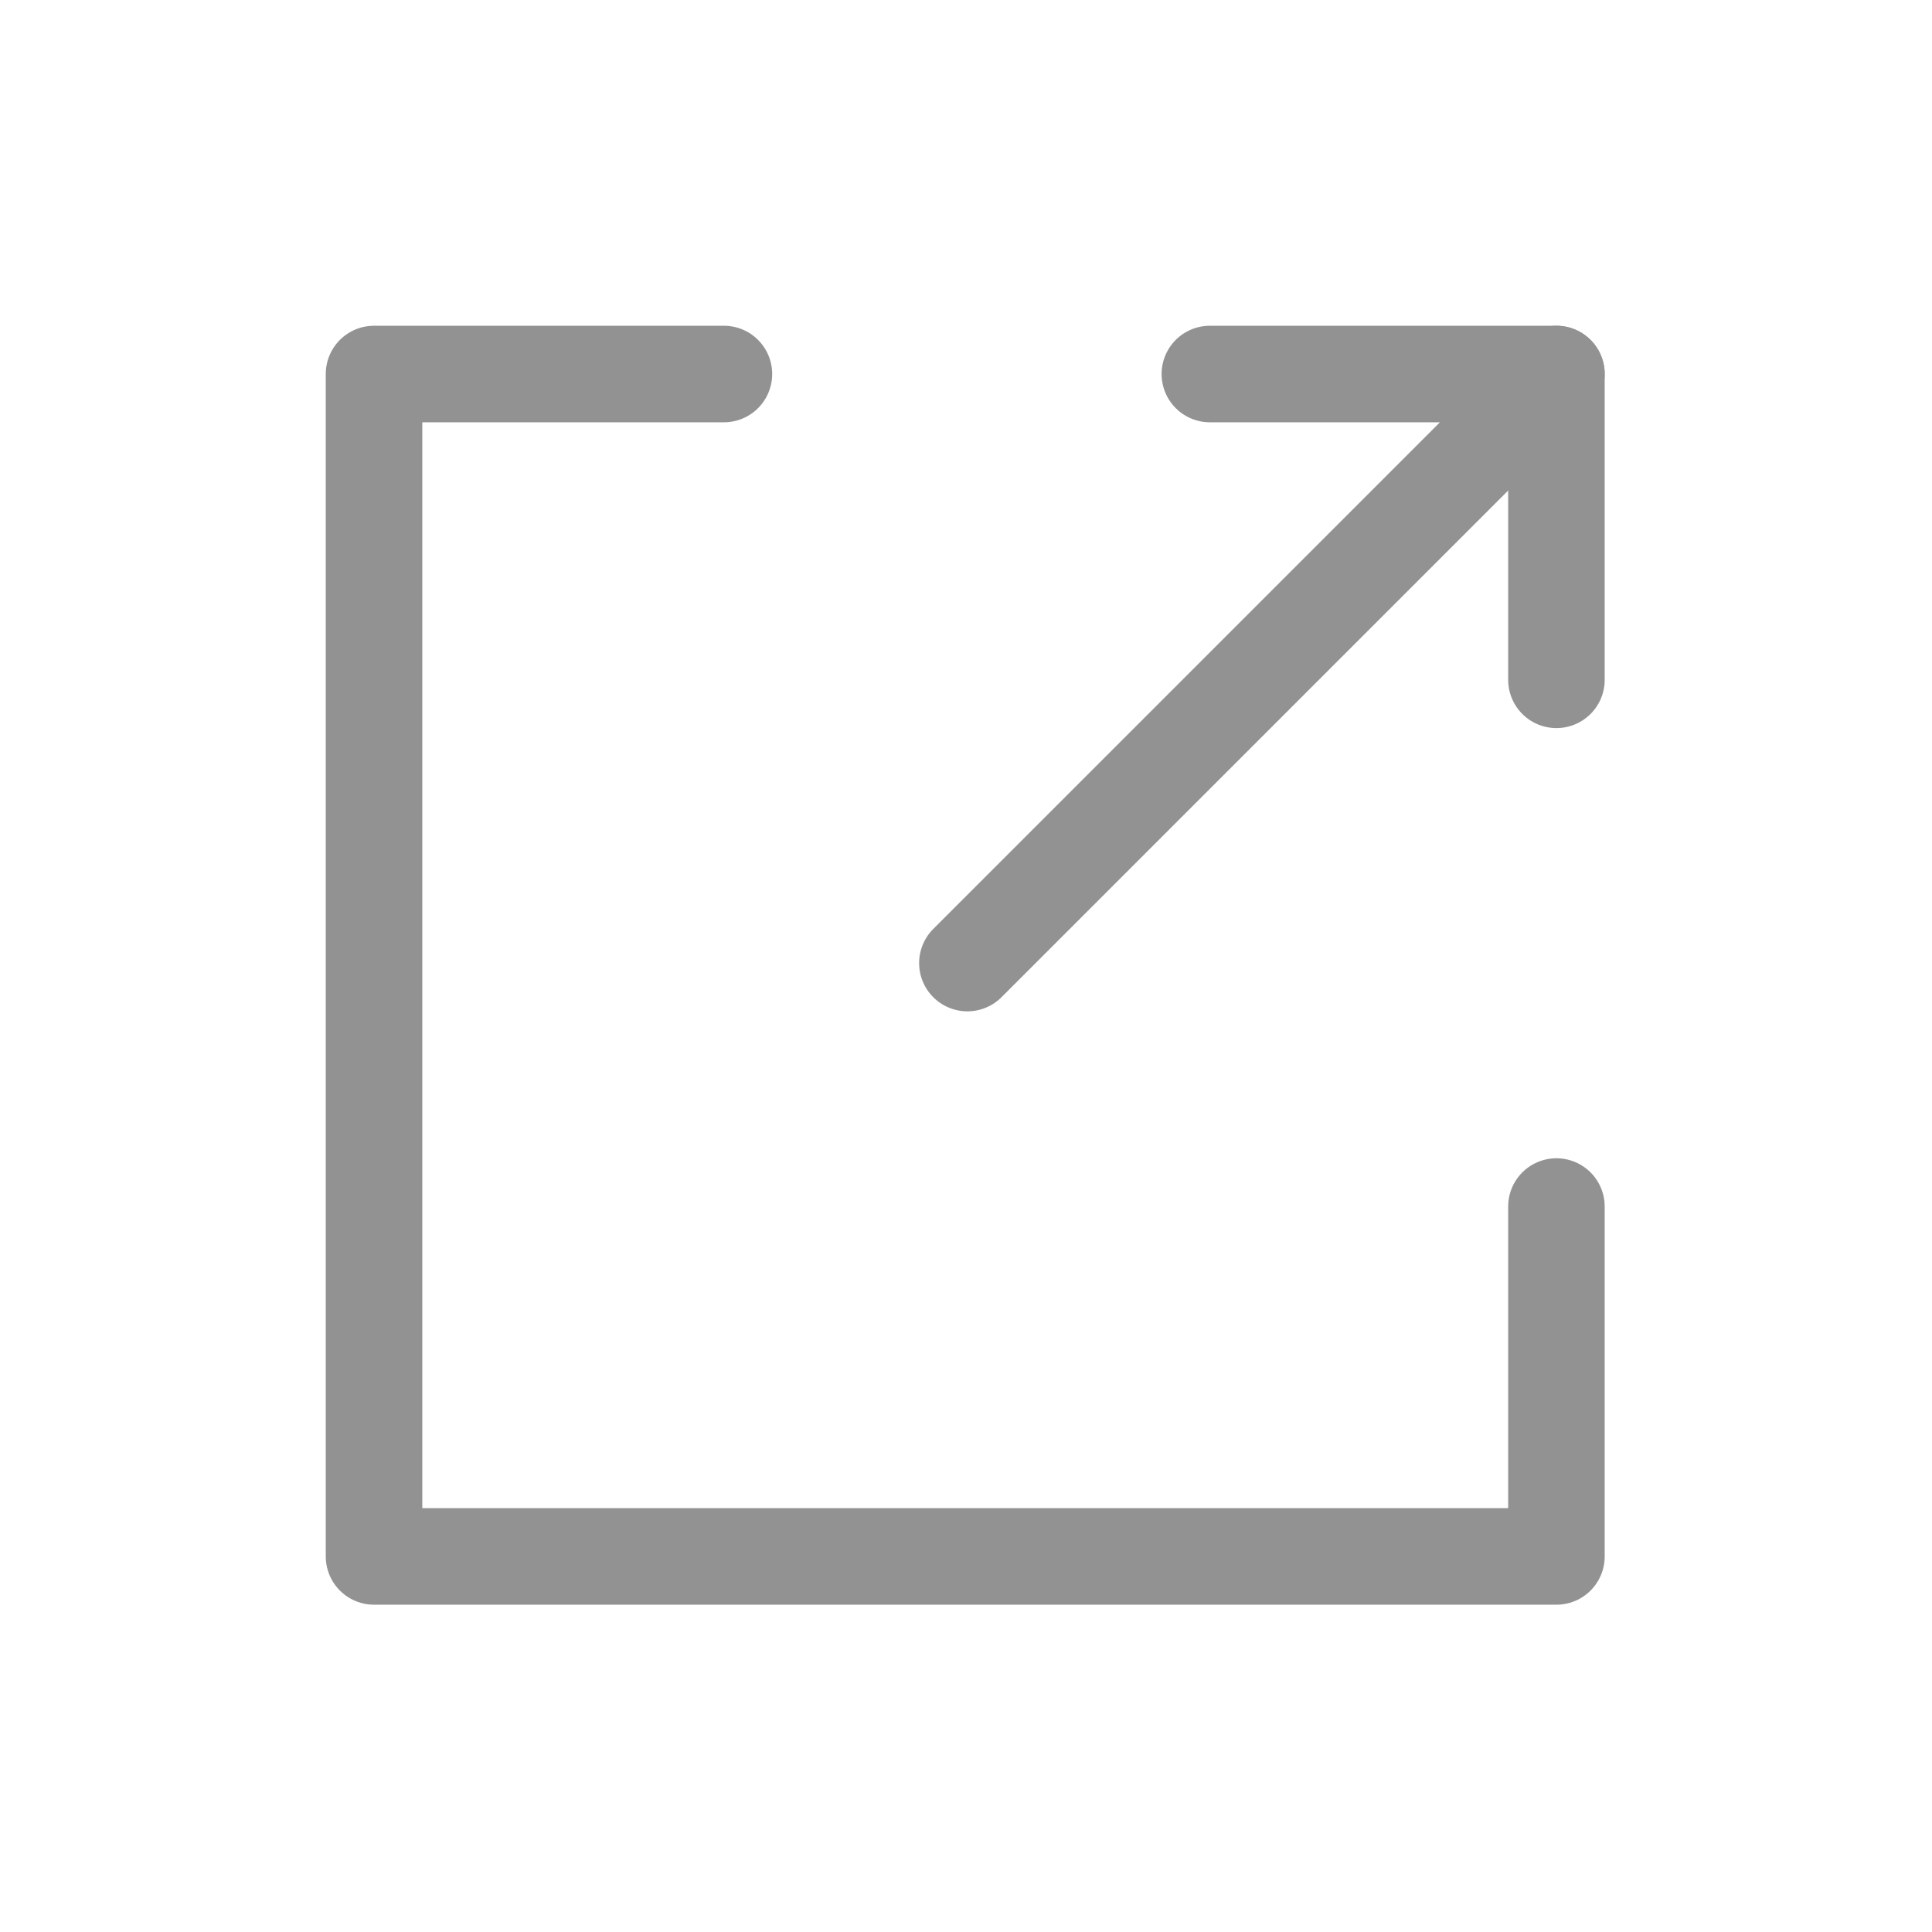
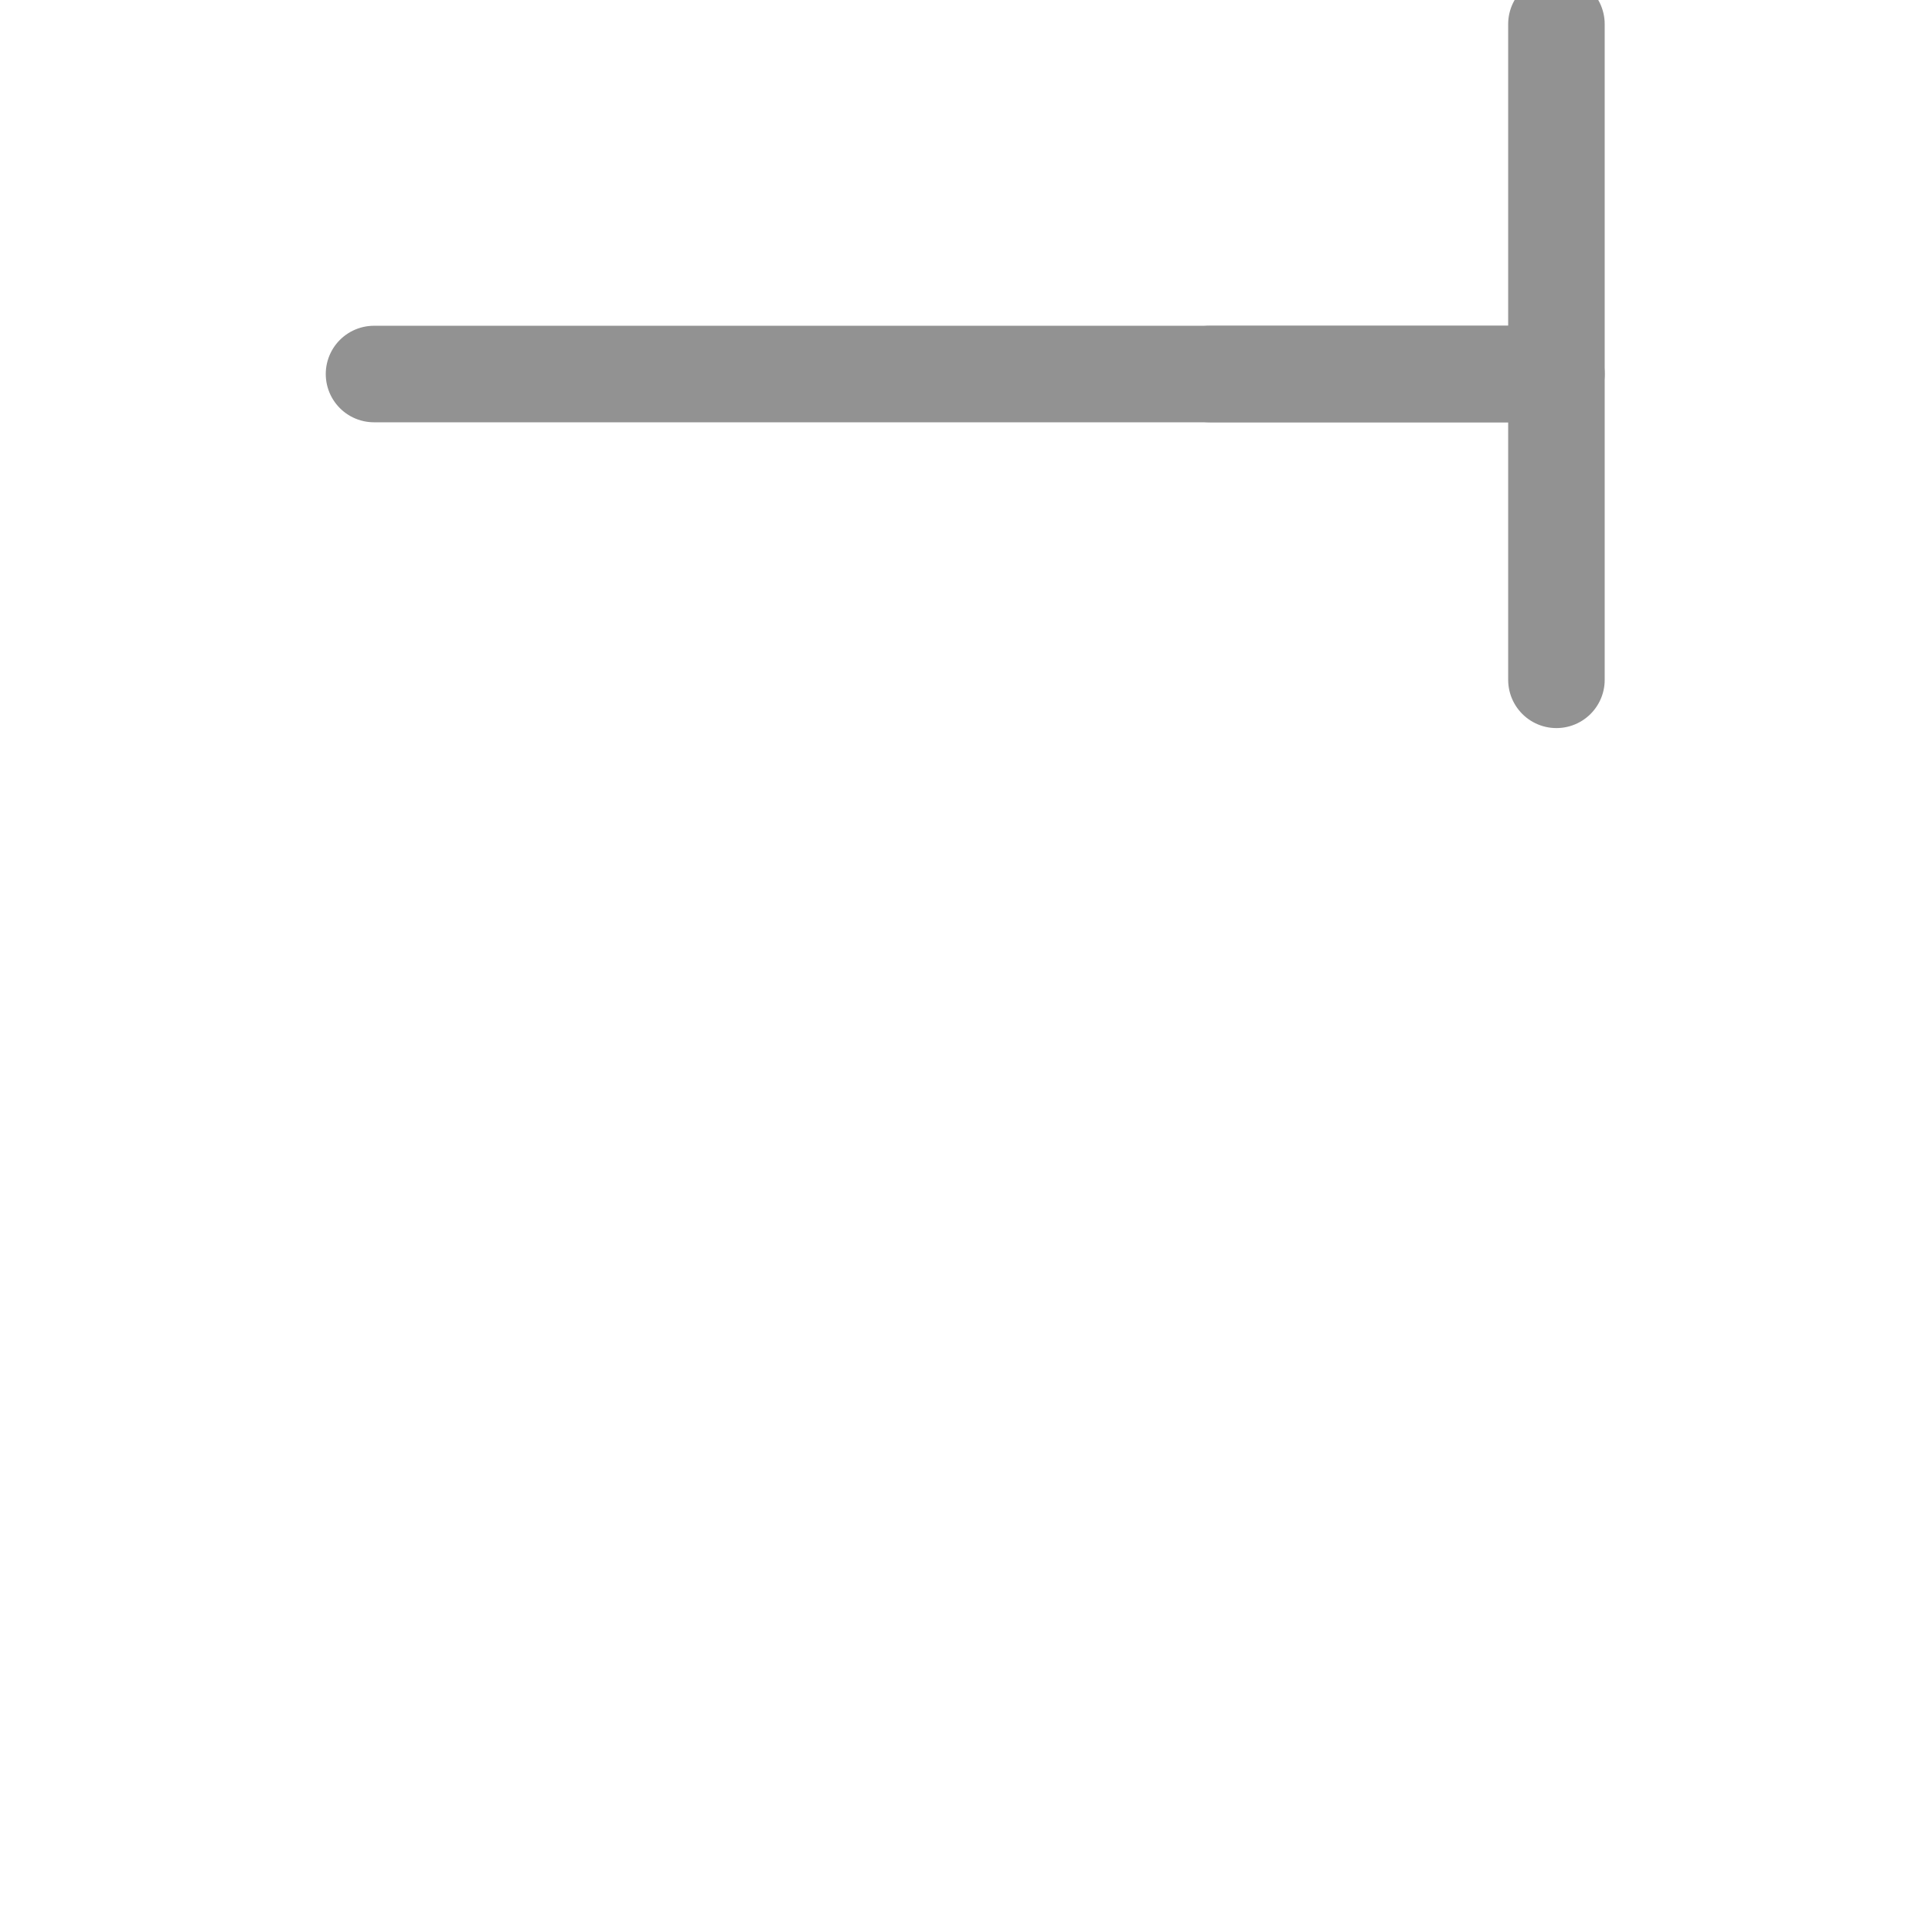
<svg xmlns="http://www.w3.org/2000/svg" width="100%" height="100%" viewBox="0 0 834 834" version="1.1" xml:space="preserve" style="fill-rule:evenodd;clip-rule:evenodd;stroke-linecap:round;stroke-linejoin:round;stroke-miterlimit:1.5;">
-   <path d="M312.5,161.458l-151.042,0l0,510.417l510.417,0l0,-151.042" style="fill:none;stroke:#929292;stroke-width:41.67px;" />
-   <path d="M671.875,161.458l-254.278,254.278" style="fill:none;stroke:#929292;stroke-width:41.67px;" />
+   <path d="M312.5,161.458l-151.042,0l510.417,0l0,-151.042" style="fill:none;stroke:#929292;stroke-width:41.67px;" />
  <path d="M671.875,293.463l0,-132.005l-149.605,0" style="fill:none;stroke:#929292;stroke-width:41.67px;" />
</svg>